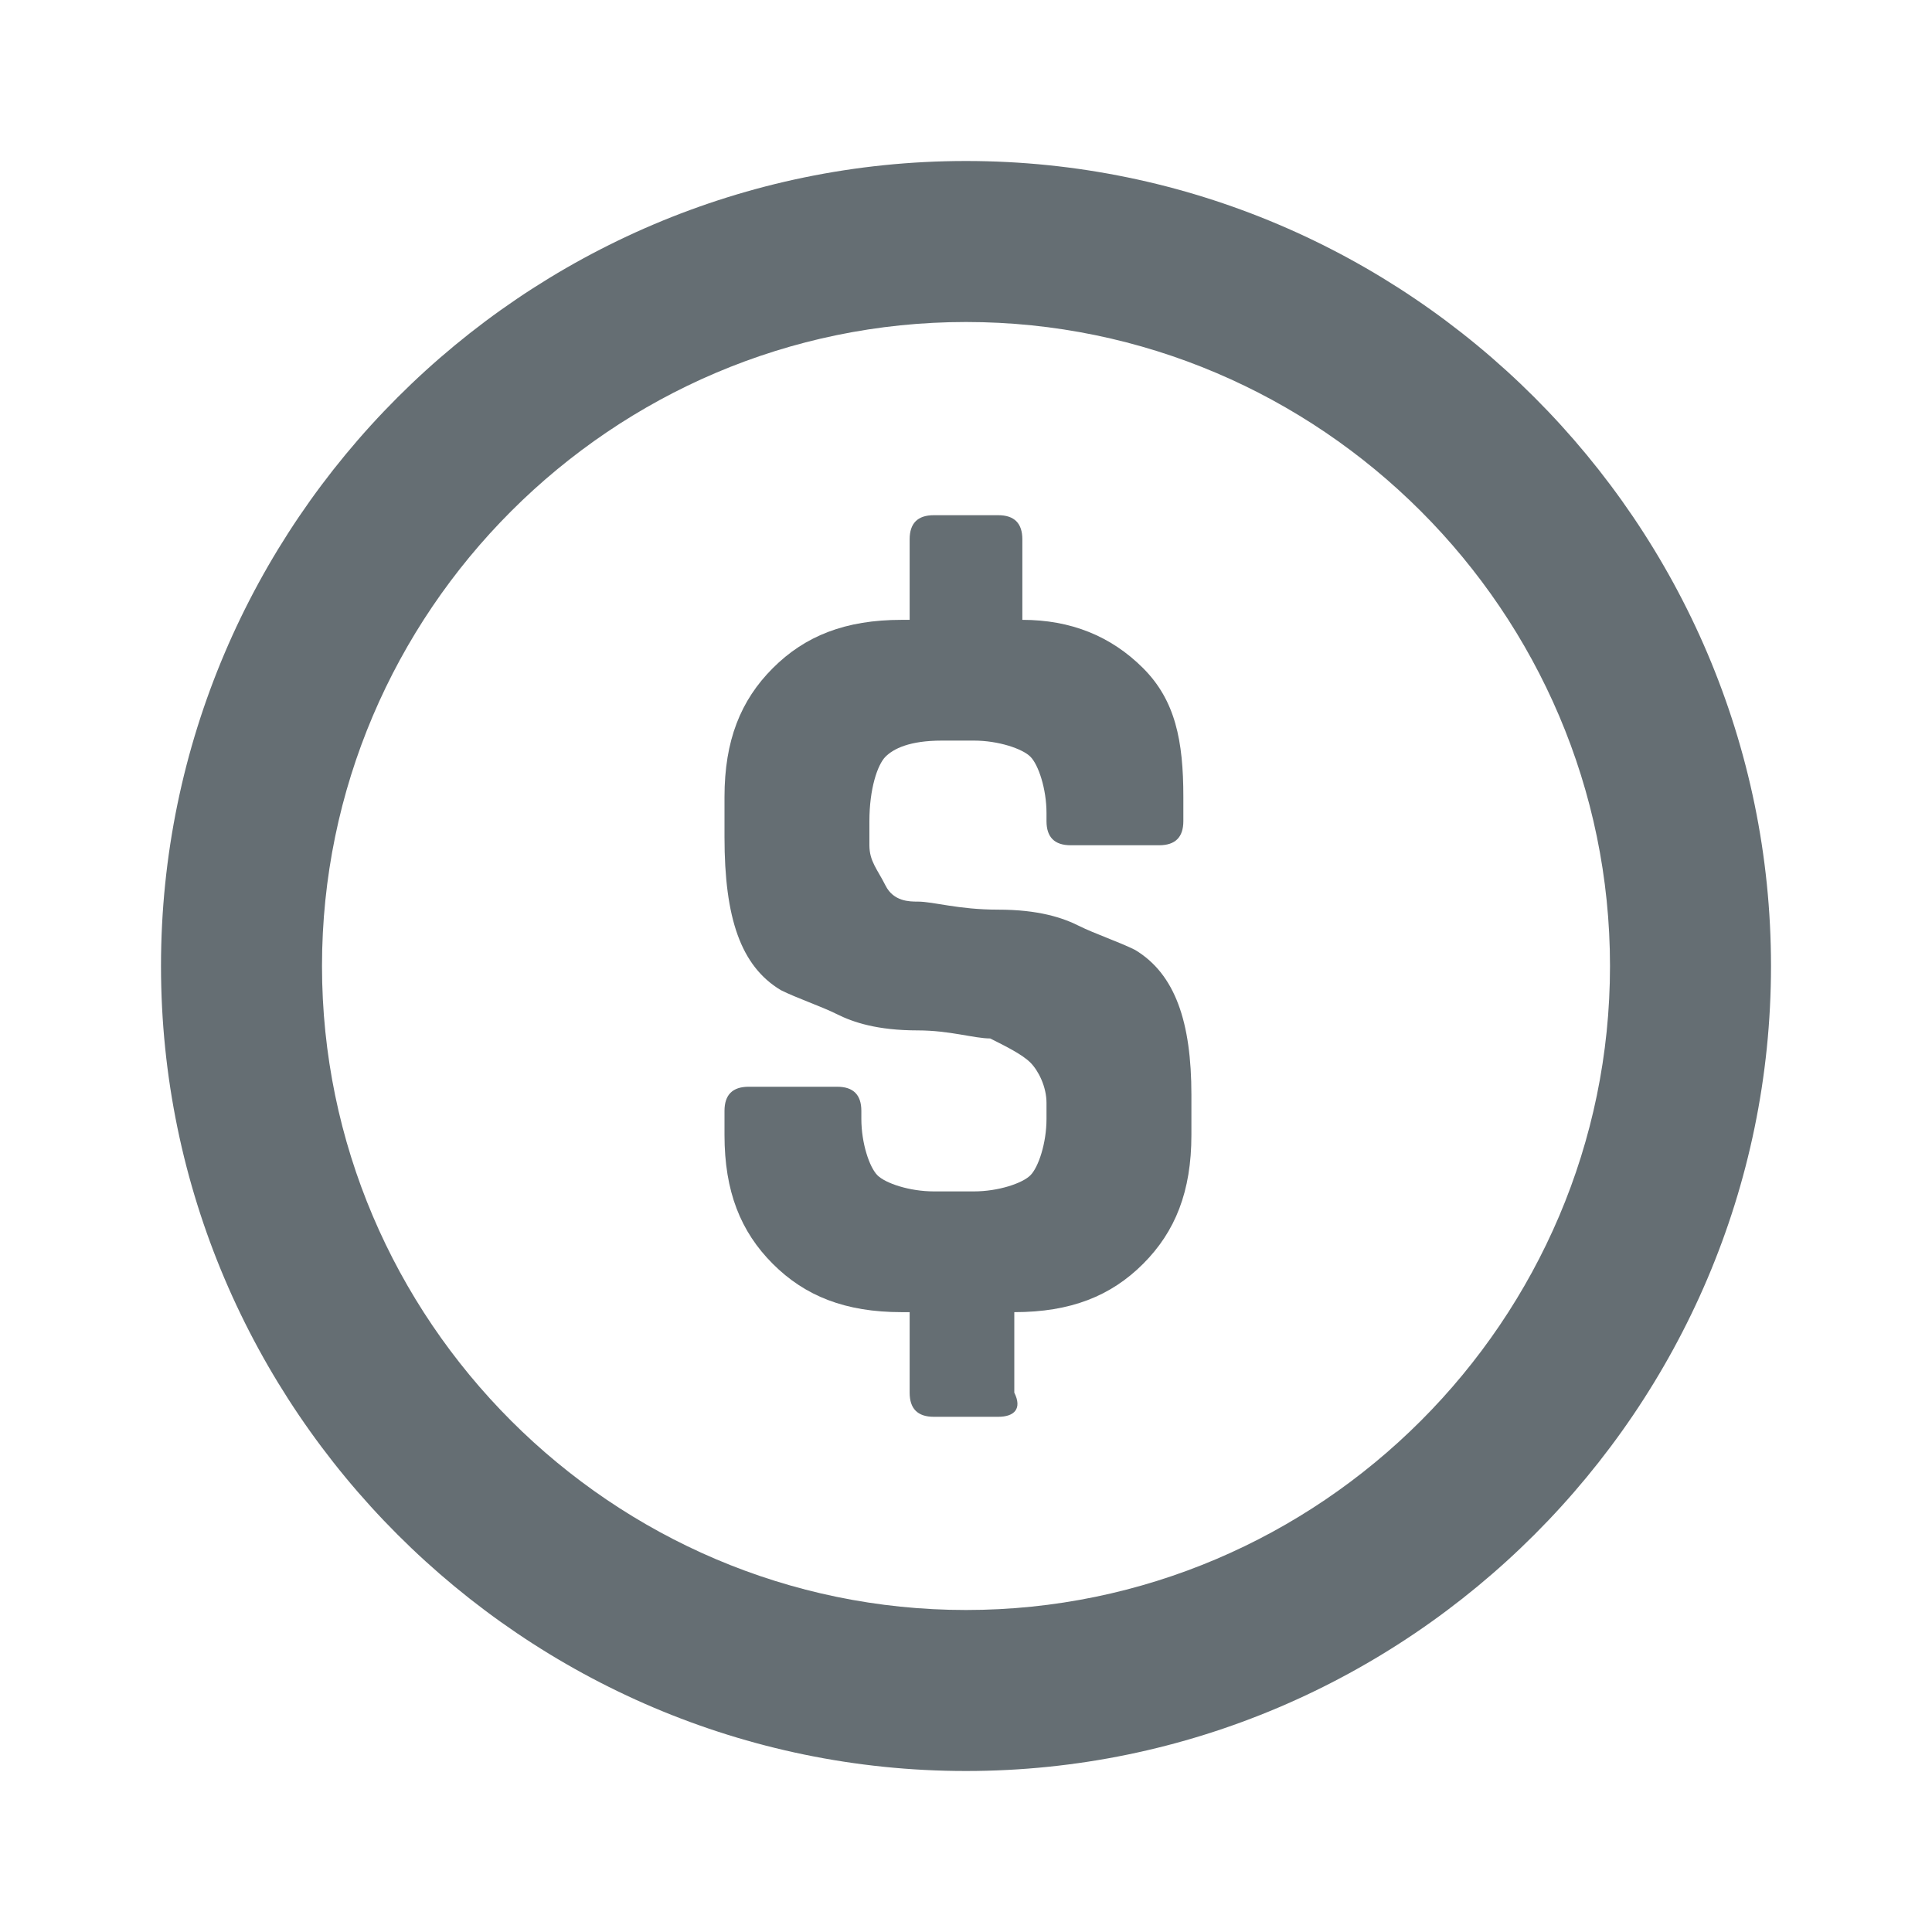
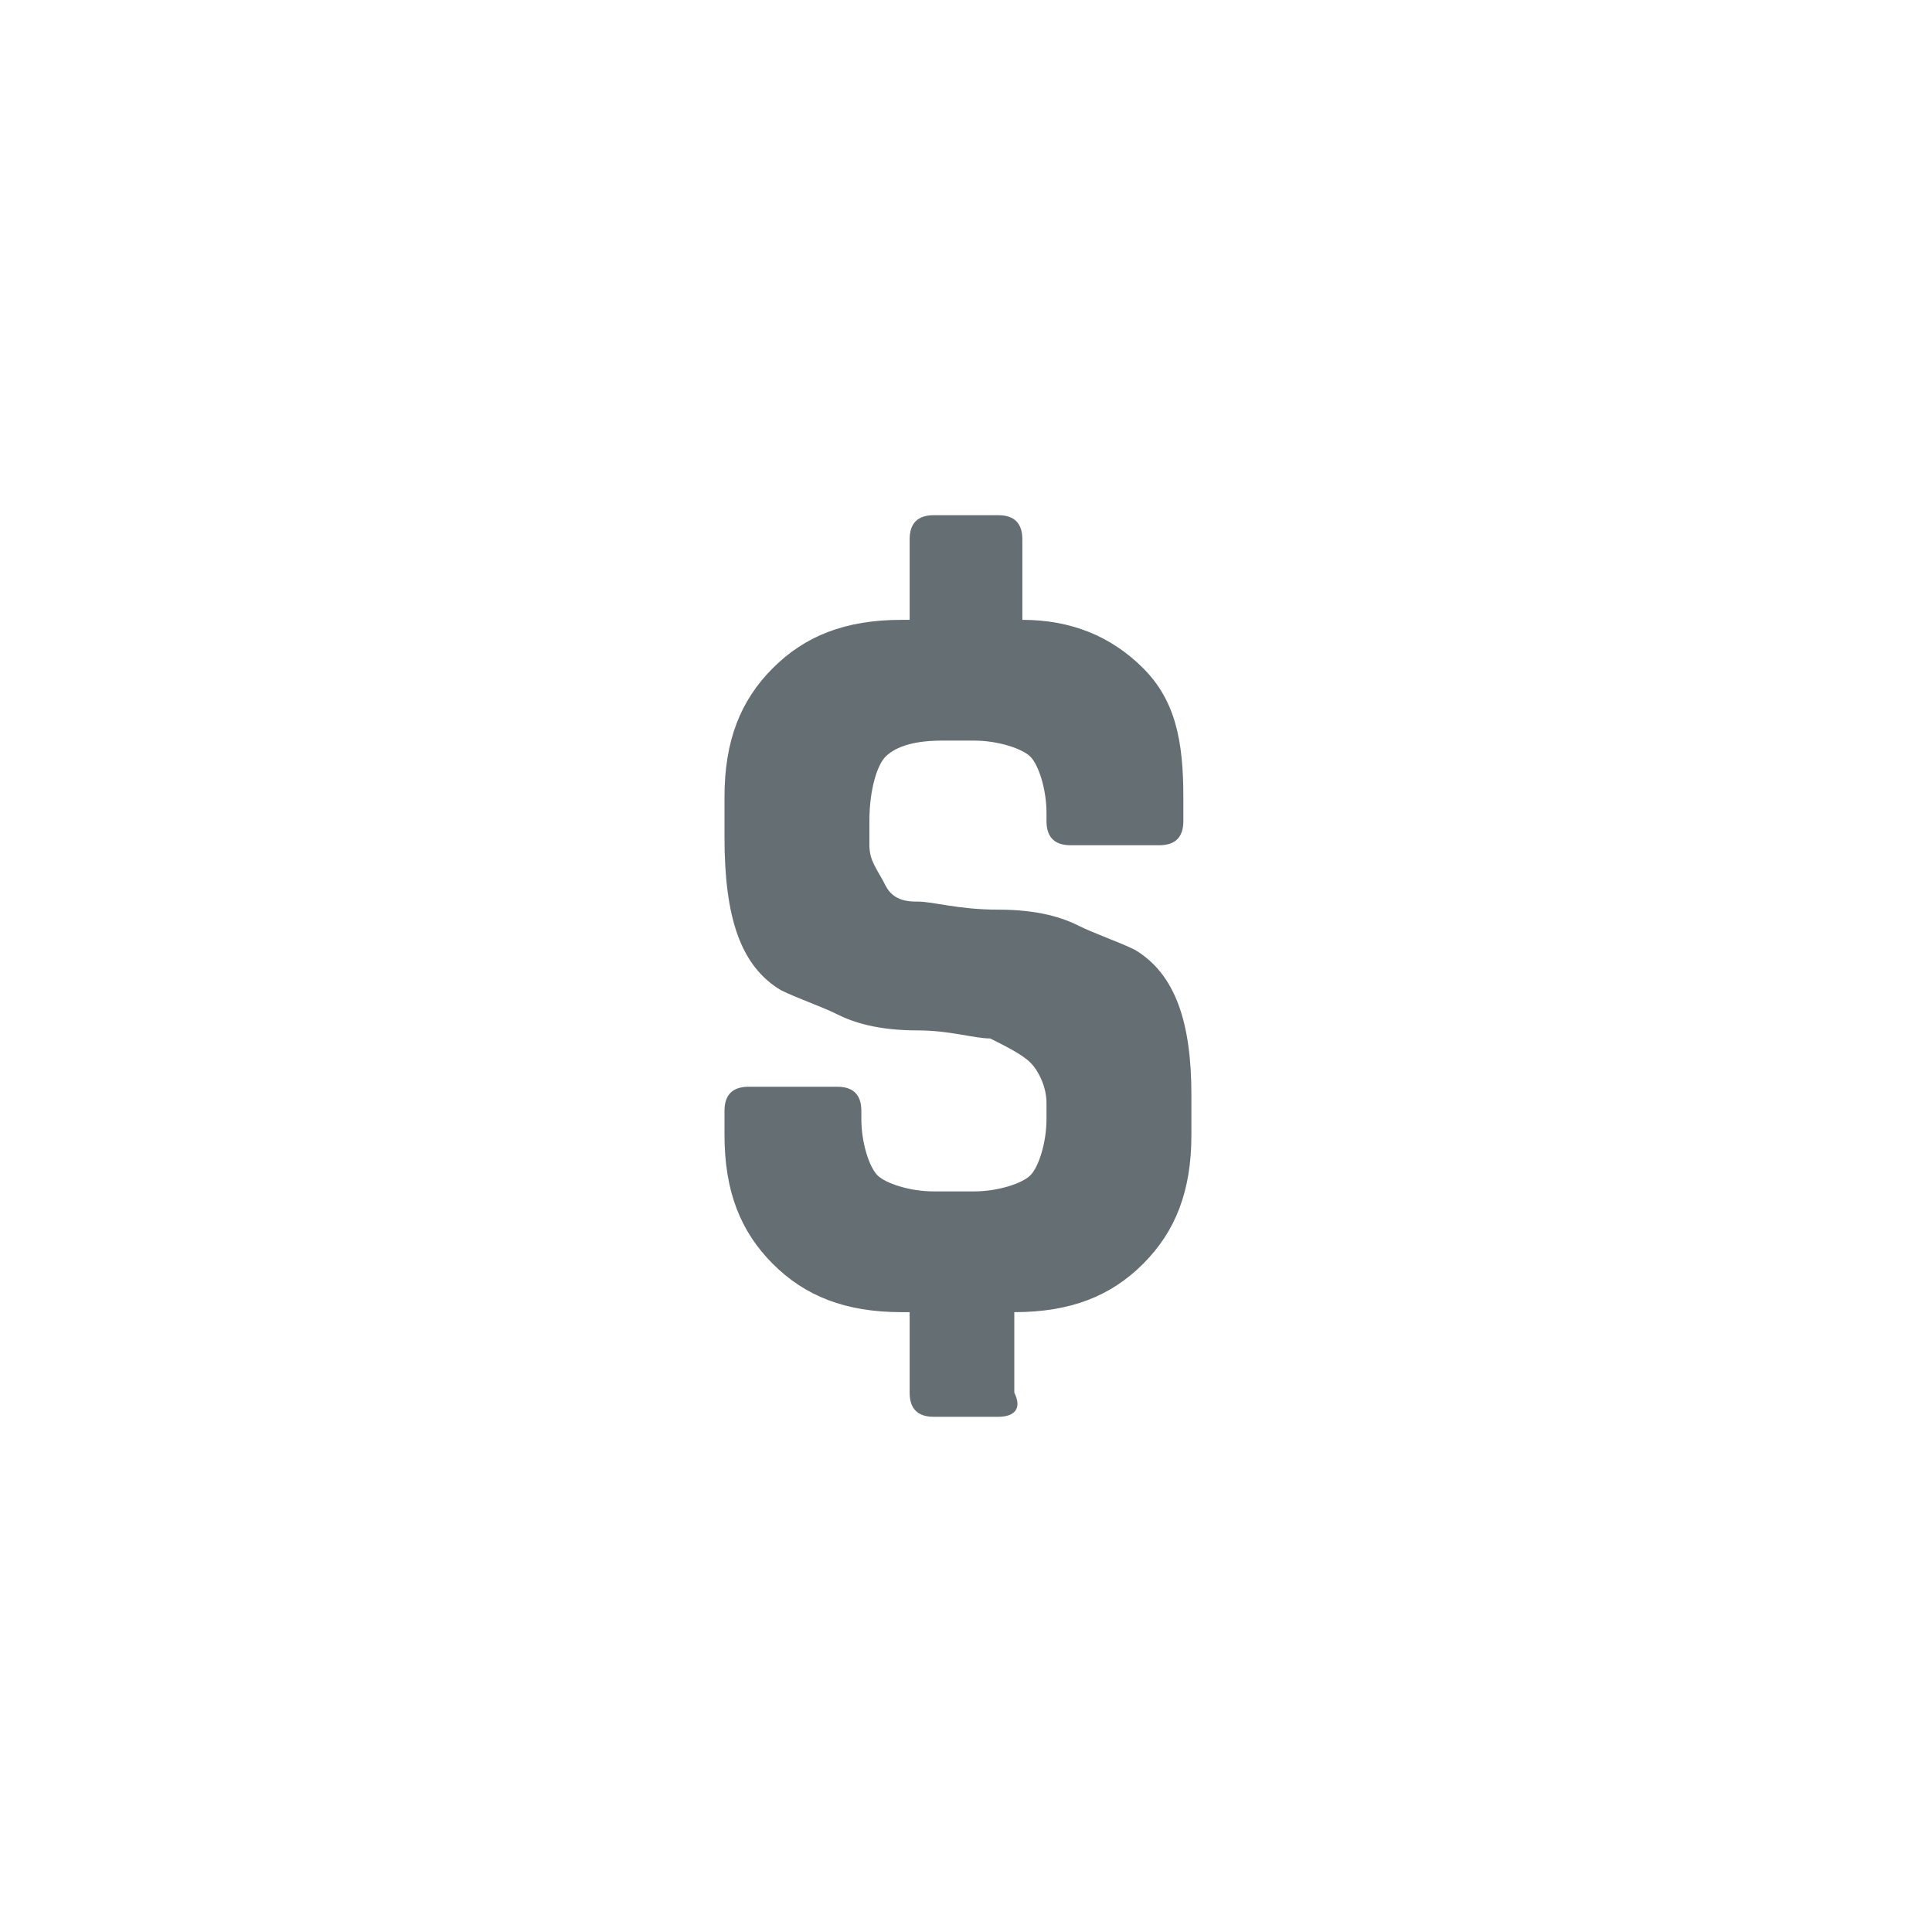
<svg xmlns="http://www.w3.org/2000/svg" width="24" height="24" viewBox="0 0 24 24" fill="none">
-   <path fill-rule="evenodd" clip-rule="evenodd" d="M12 2C6.5 2 2 6.5 2 12C2 17.5 6.5 22 12 22C17.5 22 22 17.5 22 12C22 6.5 17.5 2 12 2ZM12 20C7.6 20 4 16.4 4 12C4 7.6 7.6 4 12 4C16.4 4 20 7.6 20 12C20 16.4 16.4 20 12 20Z" fill="#656E73" />
  <path d="M12.4 17.6H11.6C11.4 17.6 11.3 17.5 11.3 17.3V16.3H11.2C10.5 16.3 10 16.1 9.6 15.7C9.2 15.3 9 14.8 9 14.1V13.8C9 13.6 9.1 13.5 9.3 13.5H10.4C10.6 13.5 10.7 13.6 10.7 13.8V13.9C10.7 14.2 10.8 14.5 10.9 14.6C11 14.7 11.3 14.8 11.6 14.8H12.1C12.4 14.8 12.7 14.7 12.8 14.6C12.9 14.5 13 14.2 13 13.9V13.7C13 13.5 12.9 13.3 12.8 13.2C12.7 13.1 12.5 13 12.3 12.9C12.1 12.9 11.8 12.8 11.4 12.8C10.9 12.8 10.6 12.7 10.4 12.6C10.2 12.5 9.9 12.4 9.7 12.3C9.2 12 9 11.4 9 10.4V9.9C9 9.2 9.2 8.7 9.6 8.3C10 7.9 10.5 7.7 11.2 7.7H11.3V6.7C11.3 6.5 11.4 6.4 11.6 6.4H12.4C12.6 6.4 12.7 6.5 12.7 6.7V7.7C13.3 7.7 13.8 7.9 14.2 8.3C14.6 8.7 14.7 9.2 14.7 9.9V10.2C14.7 10.4 14.6 10.5 14.4 10.5H13.3C13.1 10.5 13 10.4 13 10.2V10.1C13 9.8 12.9 9.5 12.8 9.4C12.7 9.3 12.4 9.2 12.1 9.2H11.7C11.3 9.2 11.1 9.3 11 9.4C10.9 9.5 10.8 9.8 10.8 10.2V10.5C10.8 10.7 10.9 10.8 11 11C11.1 11.2 11.3 11.2 11.4 11.2C11.6 11.2 11.9 11.3 12.4 11.3C12.9 11.3 13.2 11.4 13.4 11.5C13.6 11.6 13.9 11.7 14.1 11.8C14.6 12.1 14.8 12.7 14.8 13.6V14.1C14.8 14.8 14.6 15.3 14.2 15.7C13.8 16.1 13.3 16.3 12.6 16.3V17.3C12.7 17.5 12.6 17.6 12.4 17.6Z" fill="#656E73" />
</svg>